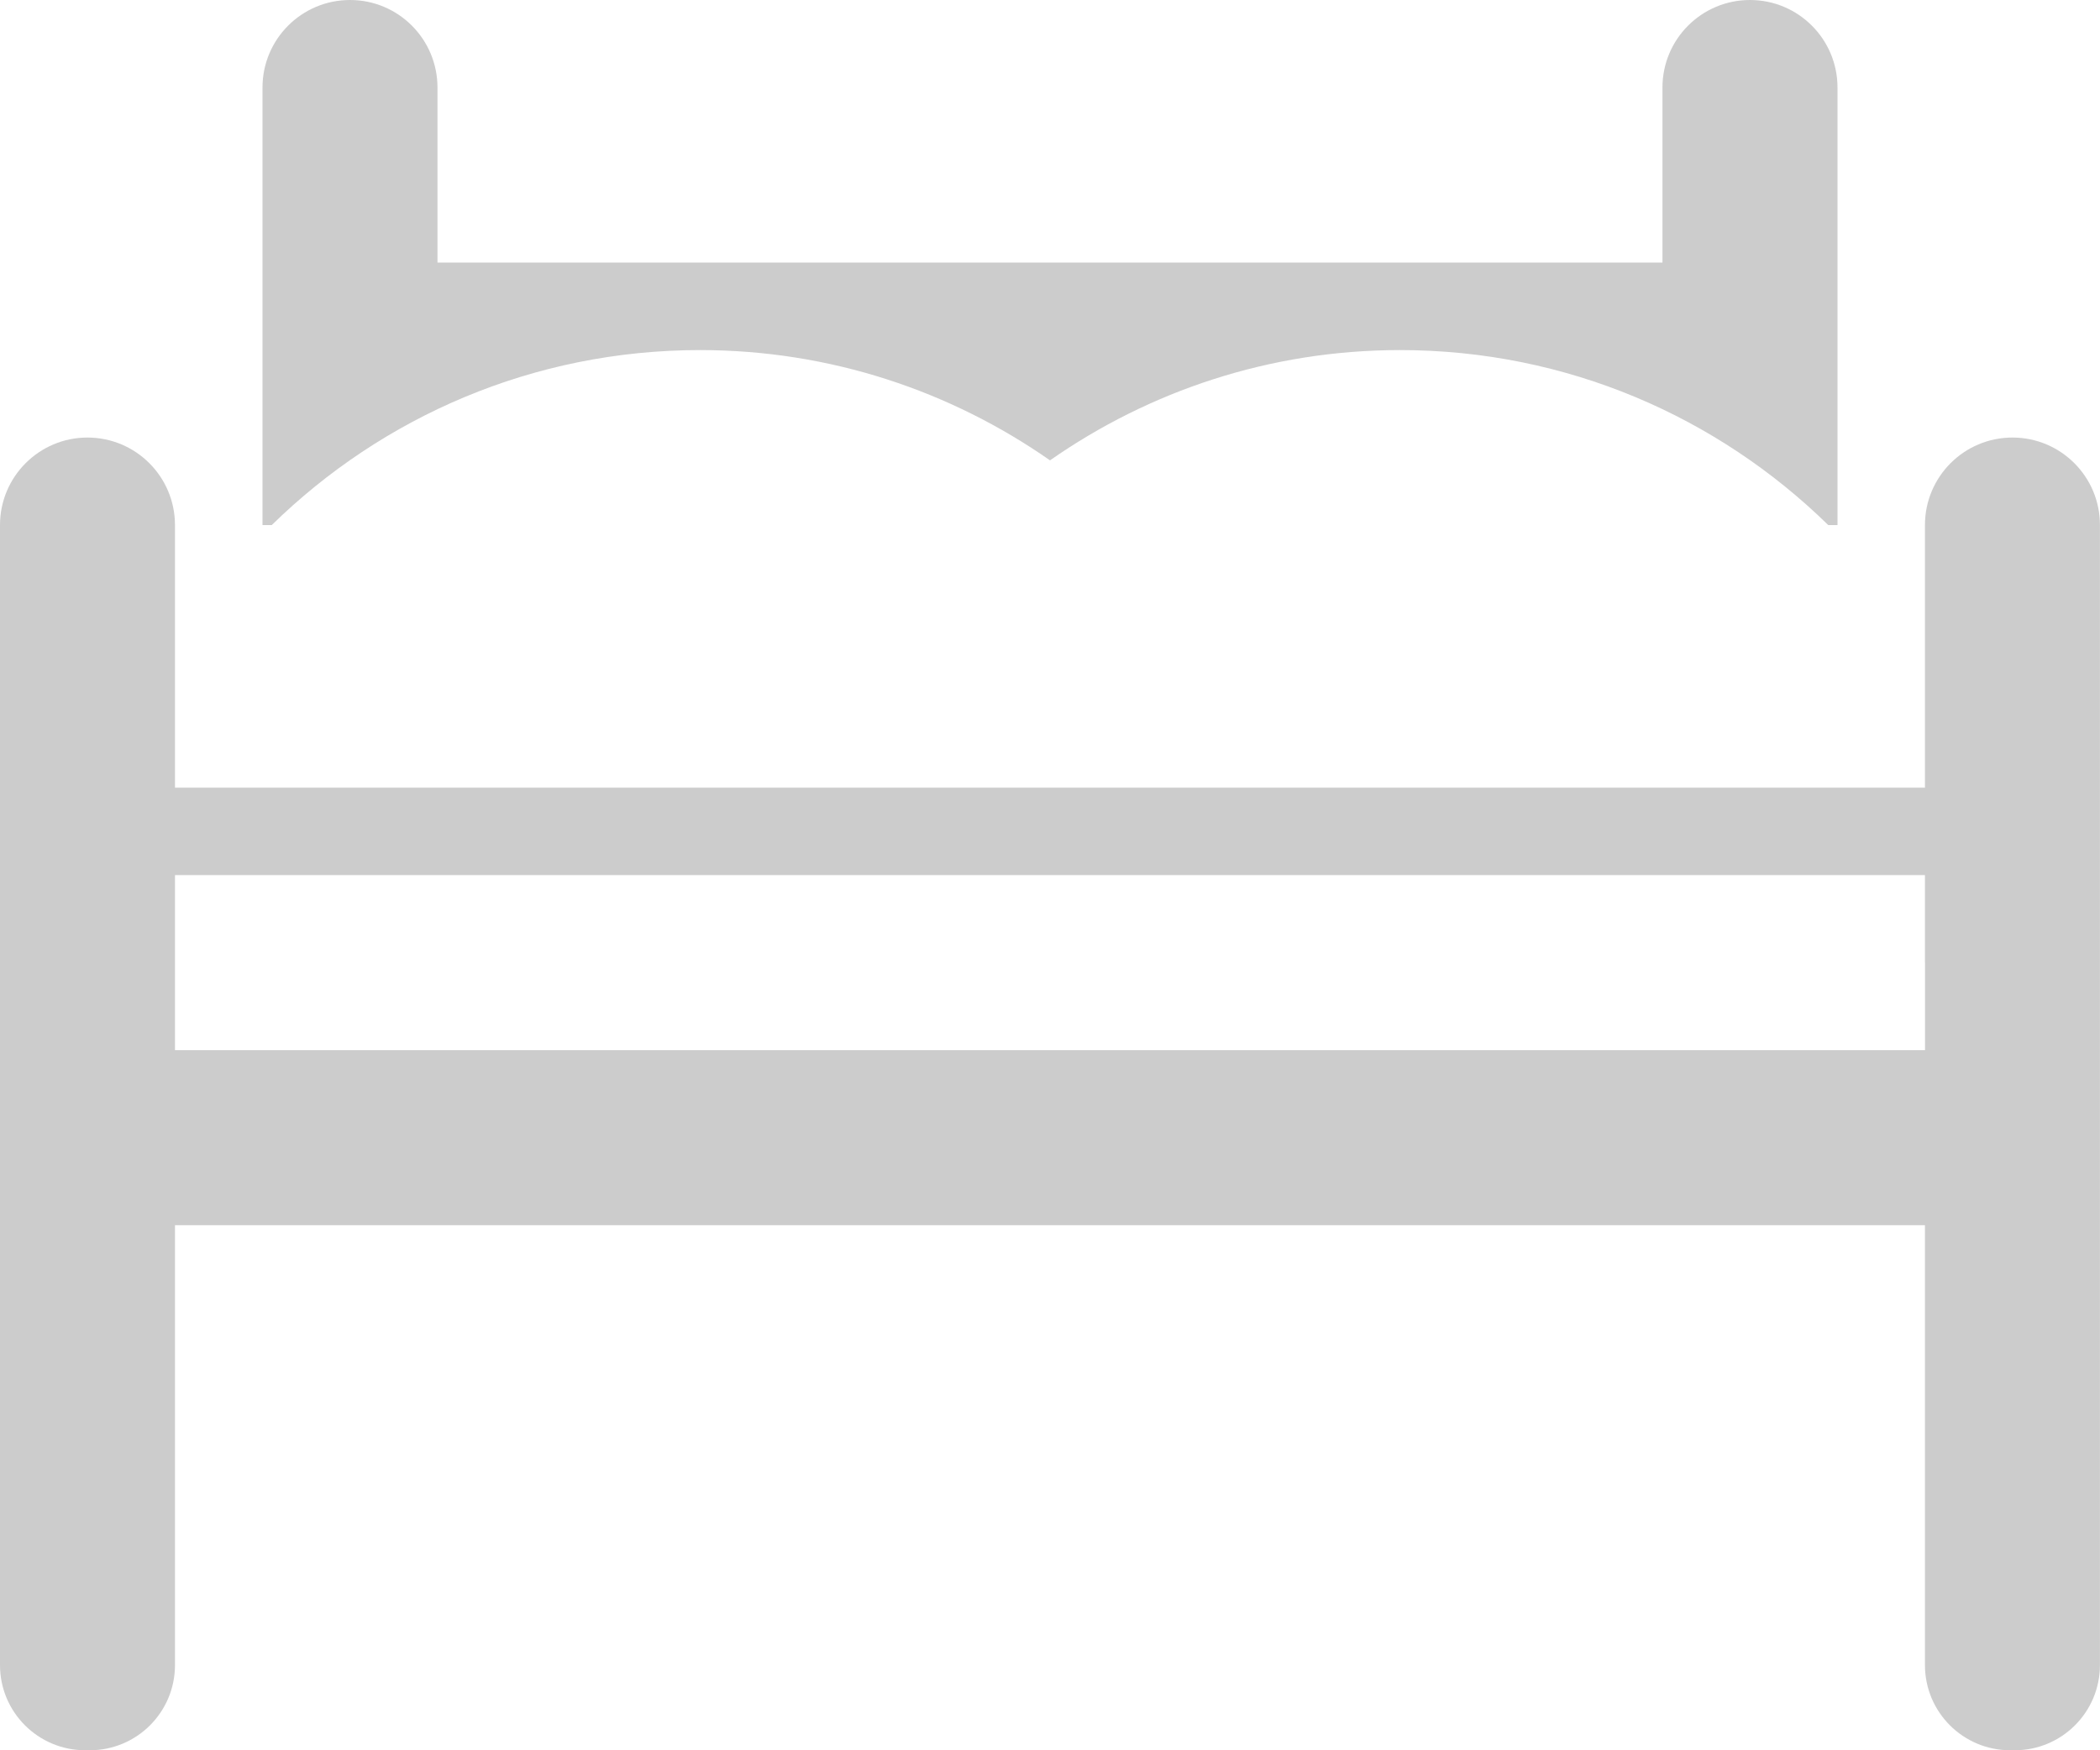
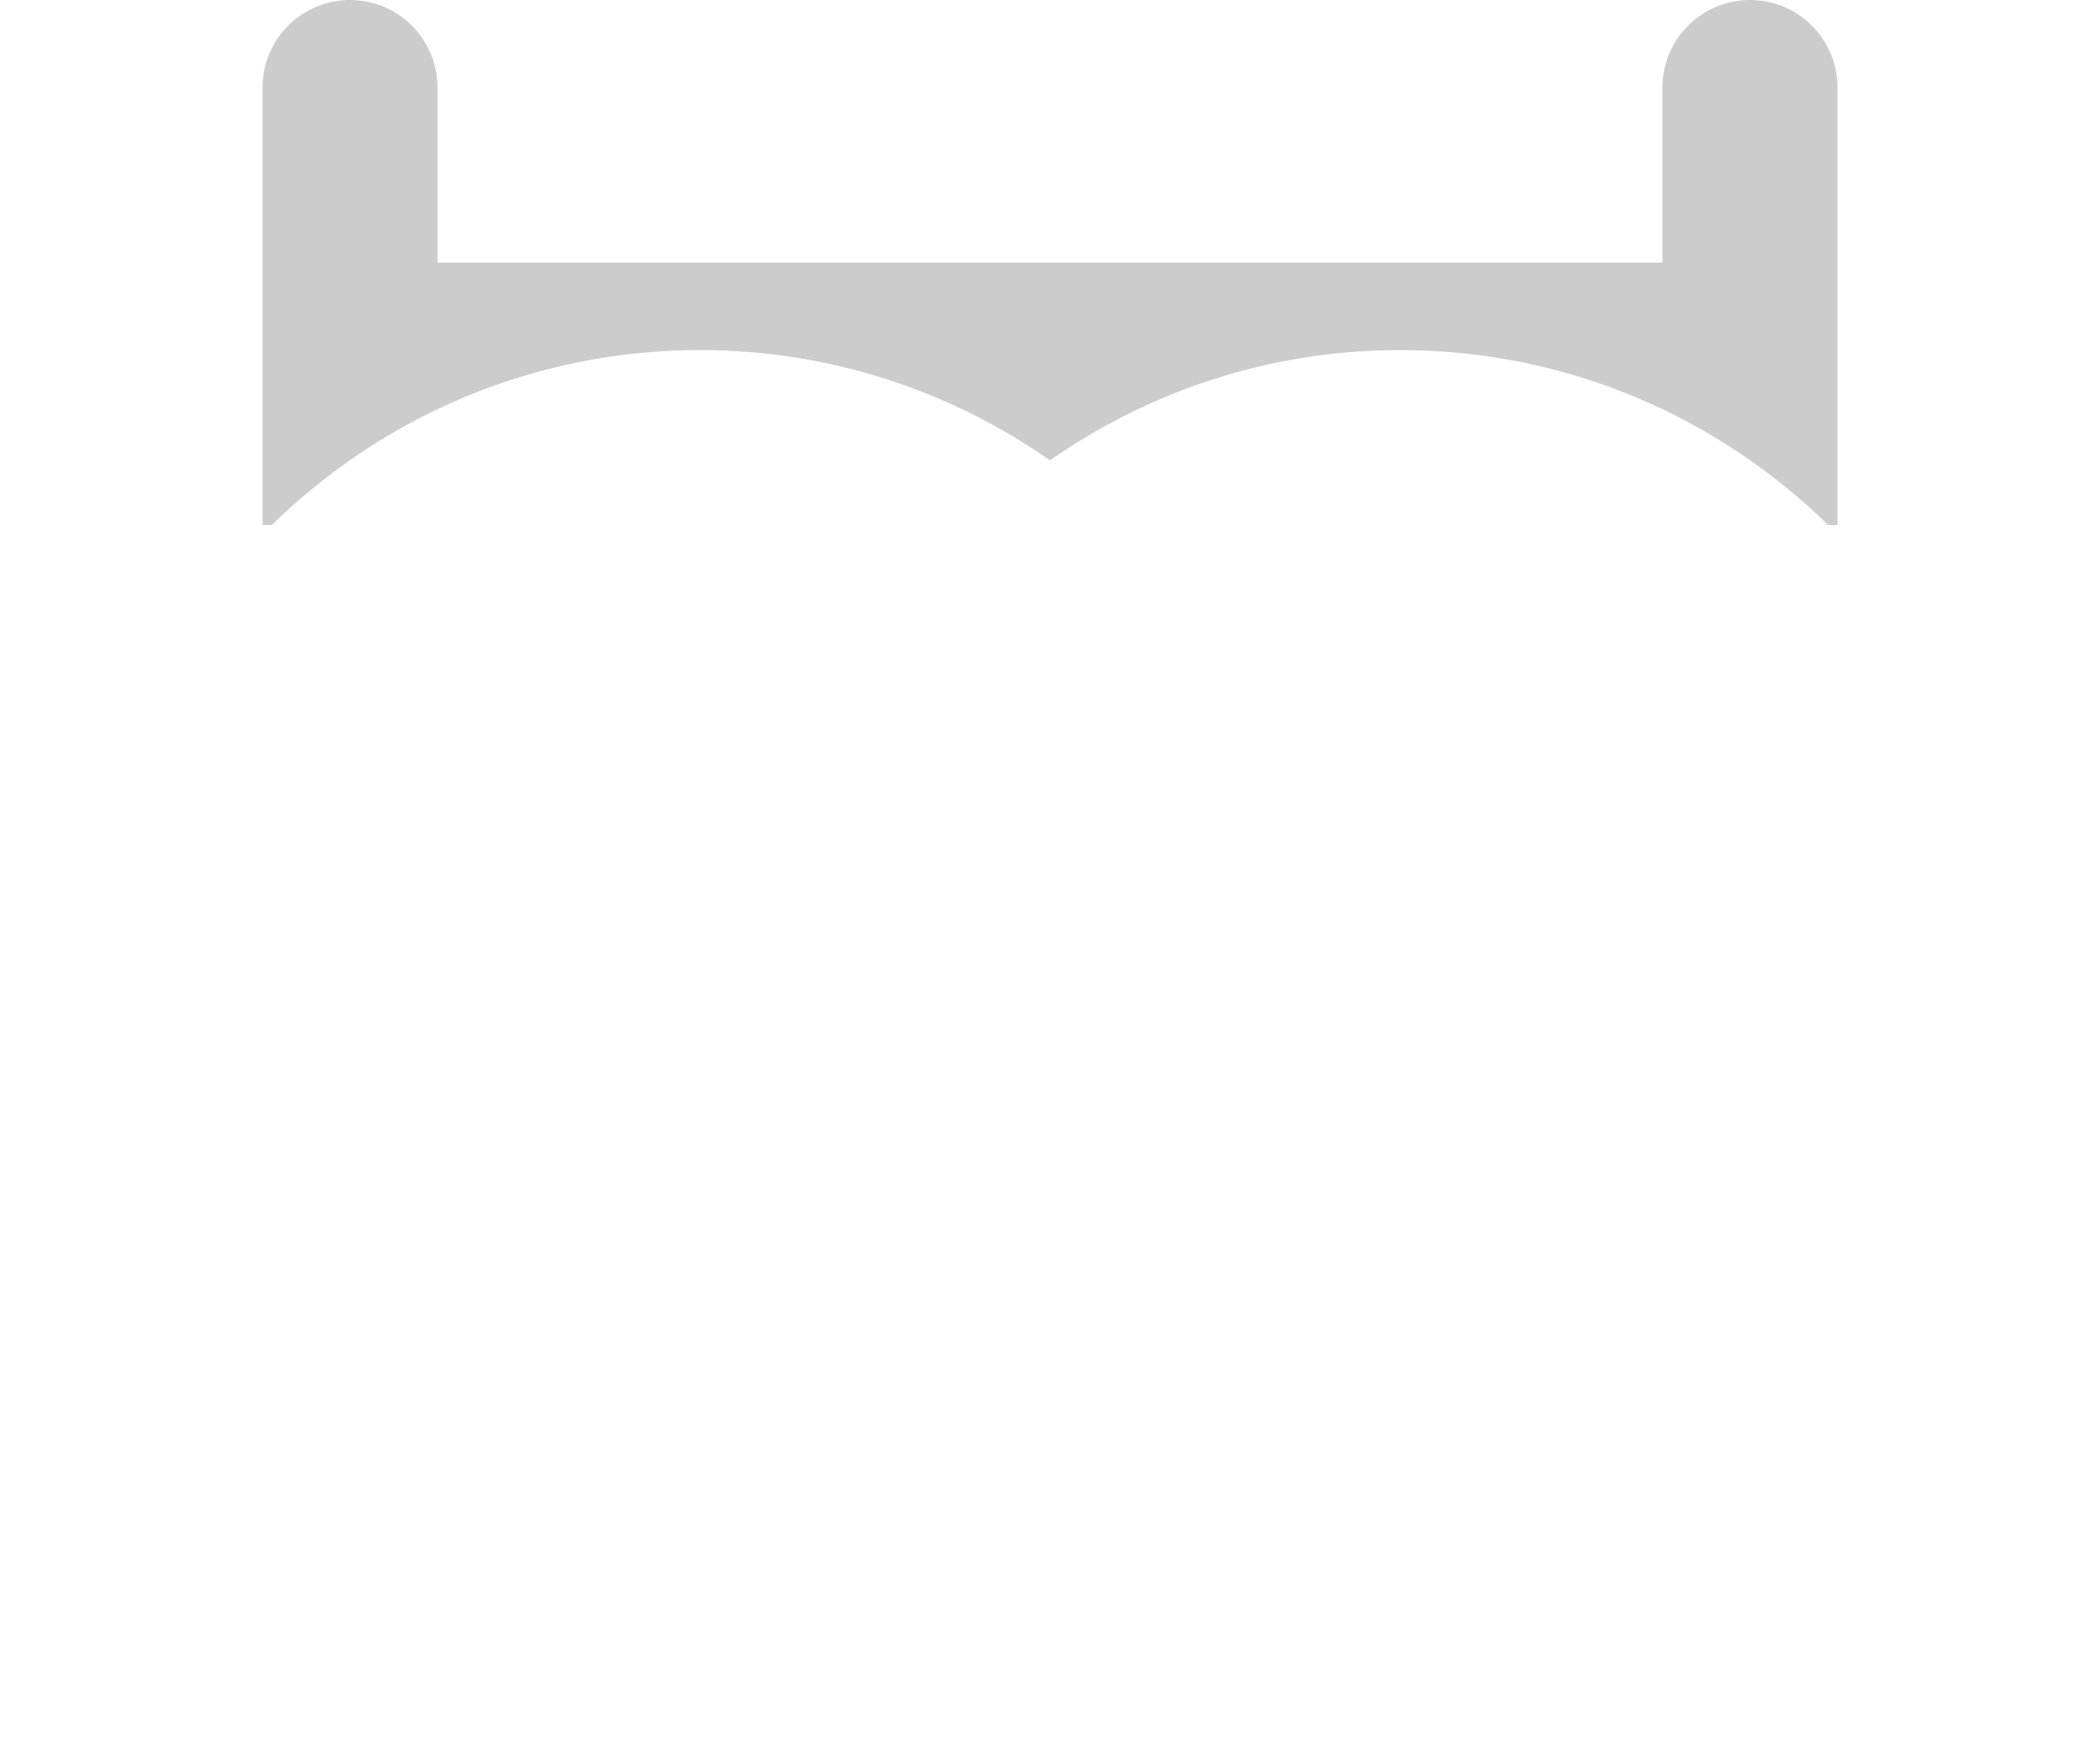
<svg xmlns="http://www.w3.org/2000/svg" version="1.1" id="Livello_1" x="0px" y="0px" viewBox="0 0 30.208 25.173" style="enable-background:new 0 0 30.208 25.173;" xml:space="preserve">
  <style type="text/css">
	.st0{fill:#FFFFFF;}
	.st1{fill:#999999;}
	.st2{fill:#313EDB;}
	.st3{opacity:0.6;}
	.st4{fill:#CCCCCC;}
	.st5{opacity:0.8;}
	.st6{fill:#00AC65;}
	.st7{fill:#E2413E;}
</style>
  <g>
    <g>
-       <path class="st4" d="M28.949,6.293c-0.695,0-1.259,0.563-1.259,1.259v3.776H2.517V7.552    c0-0.696-0.564-1.259-1.259-1.259C0.564,6.293,0,6.856,0,7.552v16.396    c0,0.677,0.549,1.225,1.226,1.225h0.065c0.677,0,1.226-0.548,1.226-1.225v-6.327    h25.173v6.327c0,0.677,0.549,1.225,1.226,1.225h0.065    c0.677,0,1.226-0.548,1.226-1.225V7.552C30.208,6.856,29.644,6.293,28.949,6.293z     M27.691,13.845v1.259H2.517v-1.259v-1.259h25.173V13.845z" />
-     </g>
+       </g>
    <g>
      <path class="st4" d="M10.069,5.035c1.873,0,3.607,0.589,5.035,1.586    c1.428-0.997,3.161-1.586,5.035-1.586c2.399,0,4.571,0.961,6.16,2.517h0.133    V1.259C26.432,0.563,25.868,0,25.173,0c-0.695,0-1.259,0.563-1.259,1.259v2.517    H6.293V1.259C6.293,0.563,5.73,0,5.035,0C4.34,0,3.776,0.563,3.776,1.259    v6.293h0.133C5.498,5.996,7.67,5.035,10.069,5.035z" />
    </g>
  </g>
</svg>